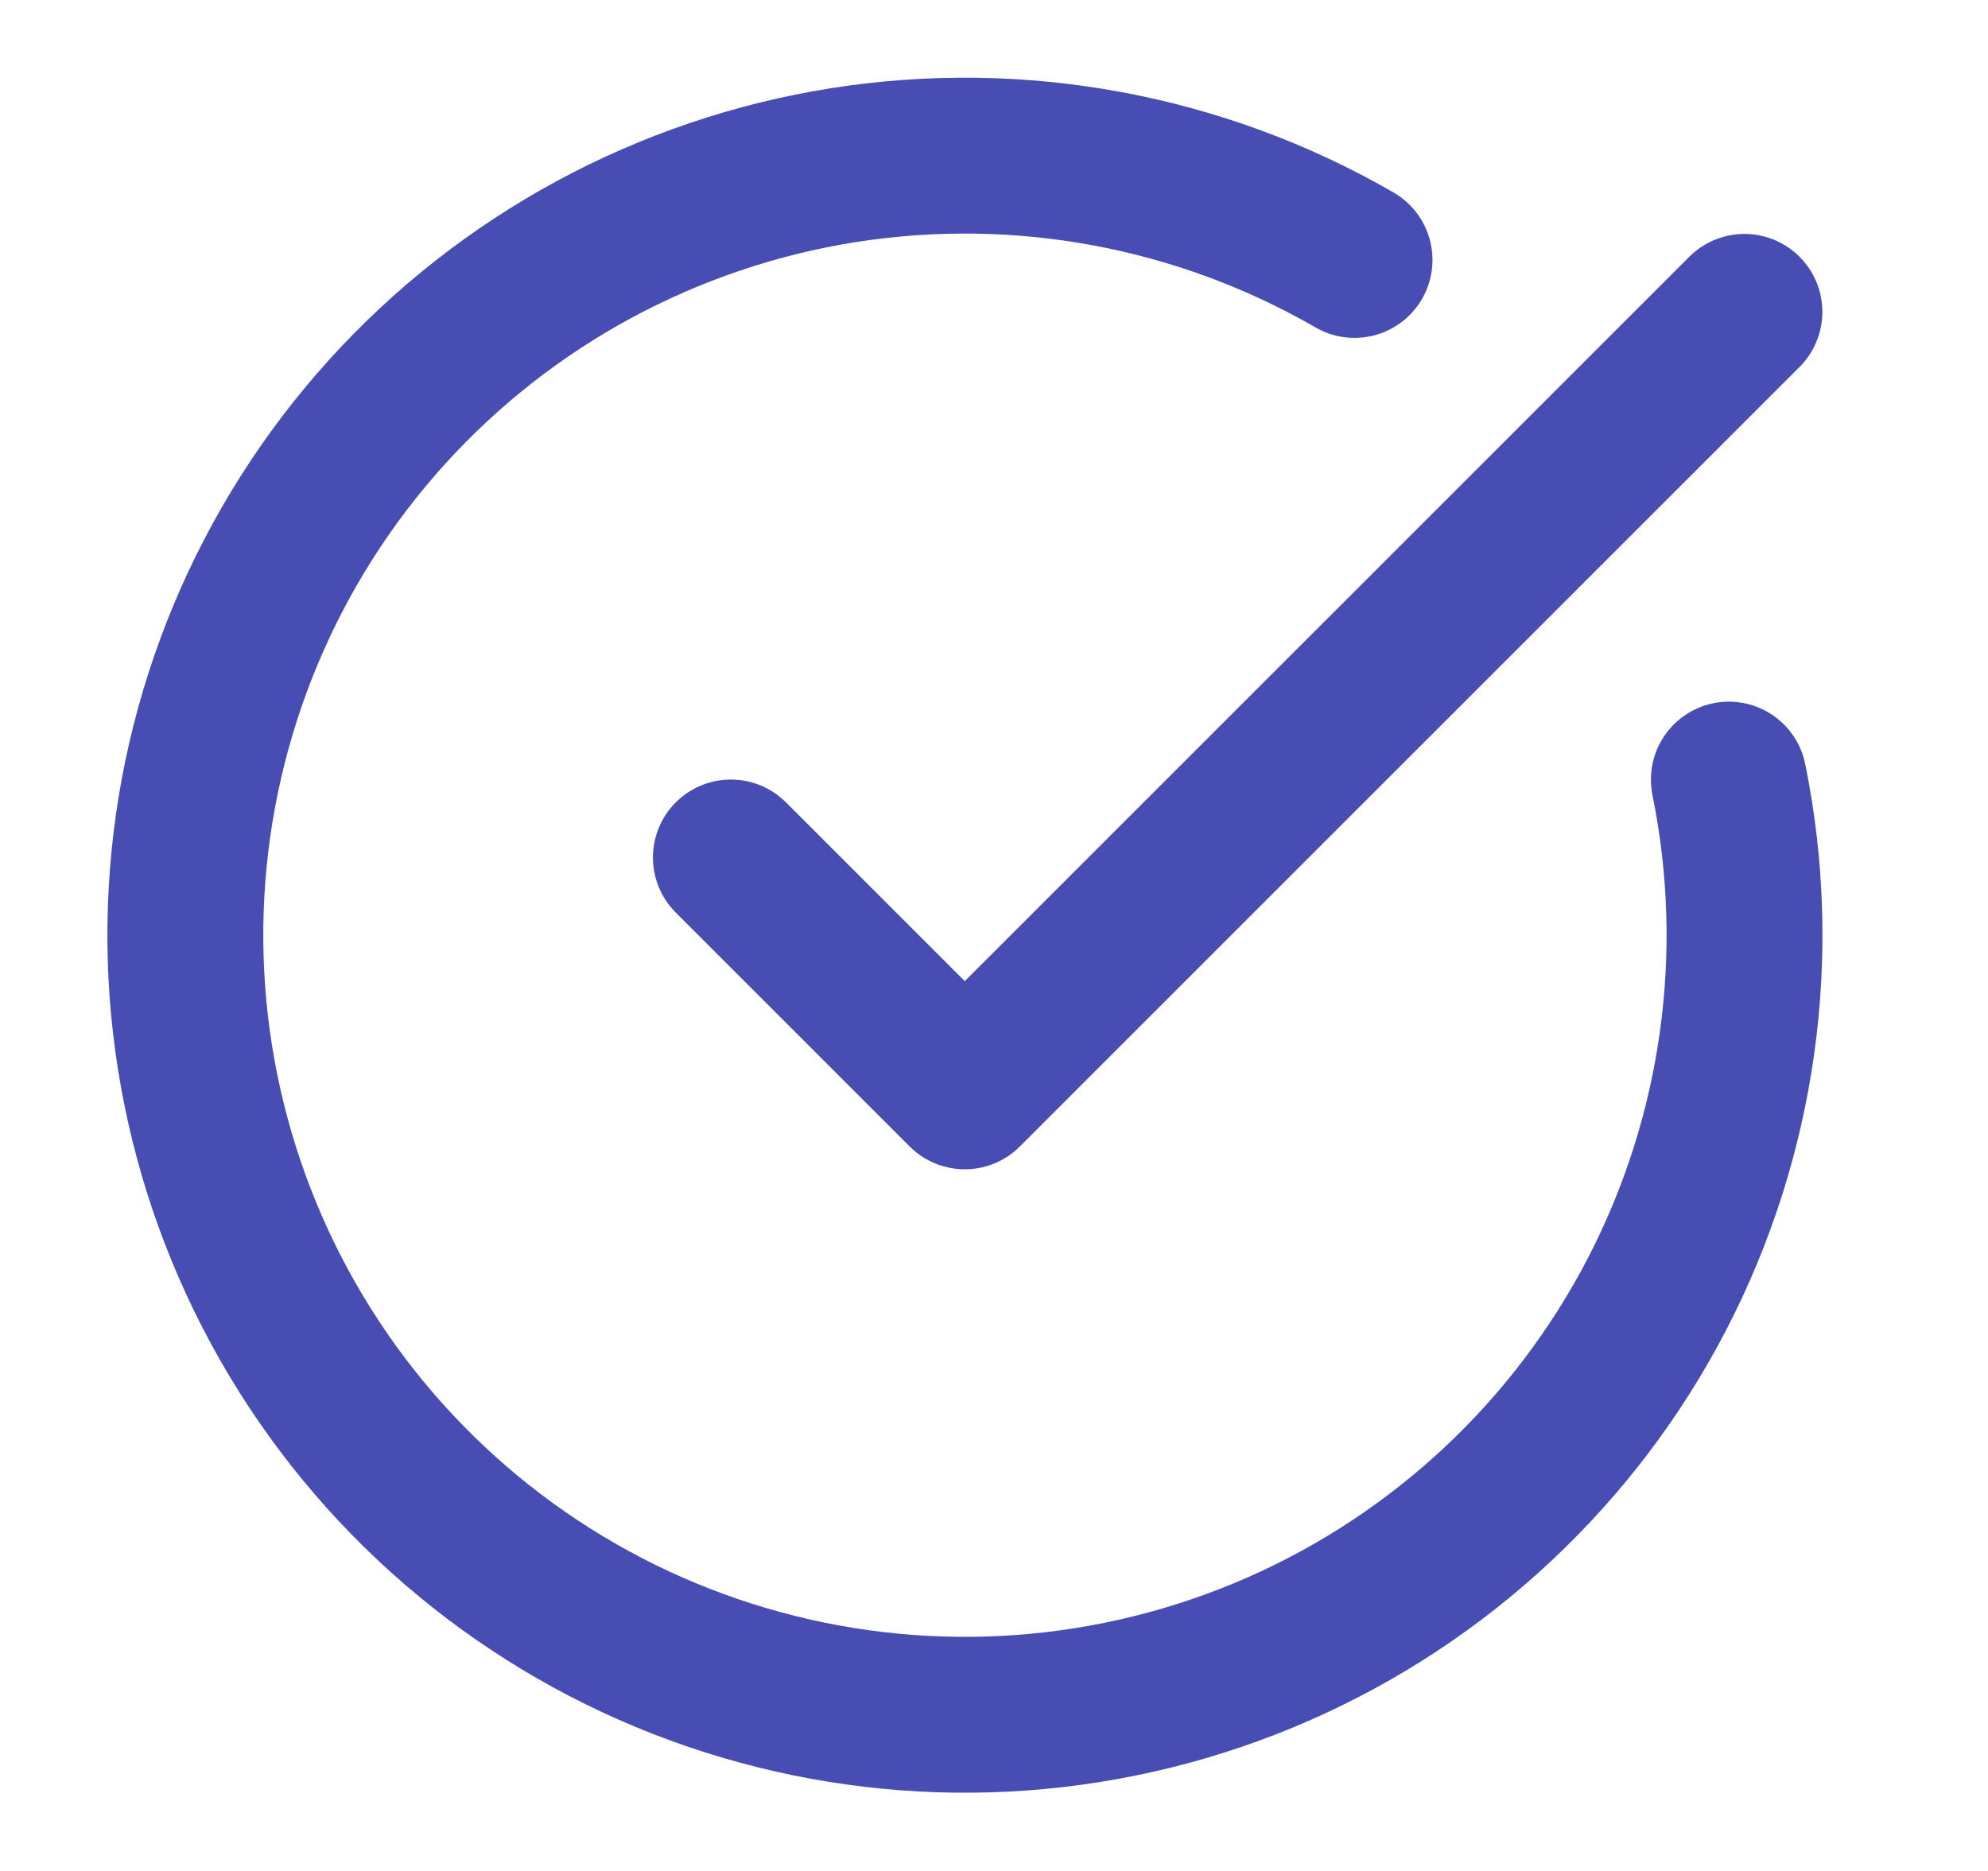
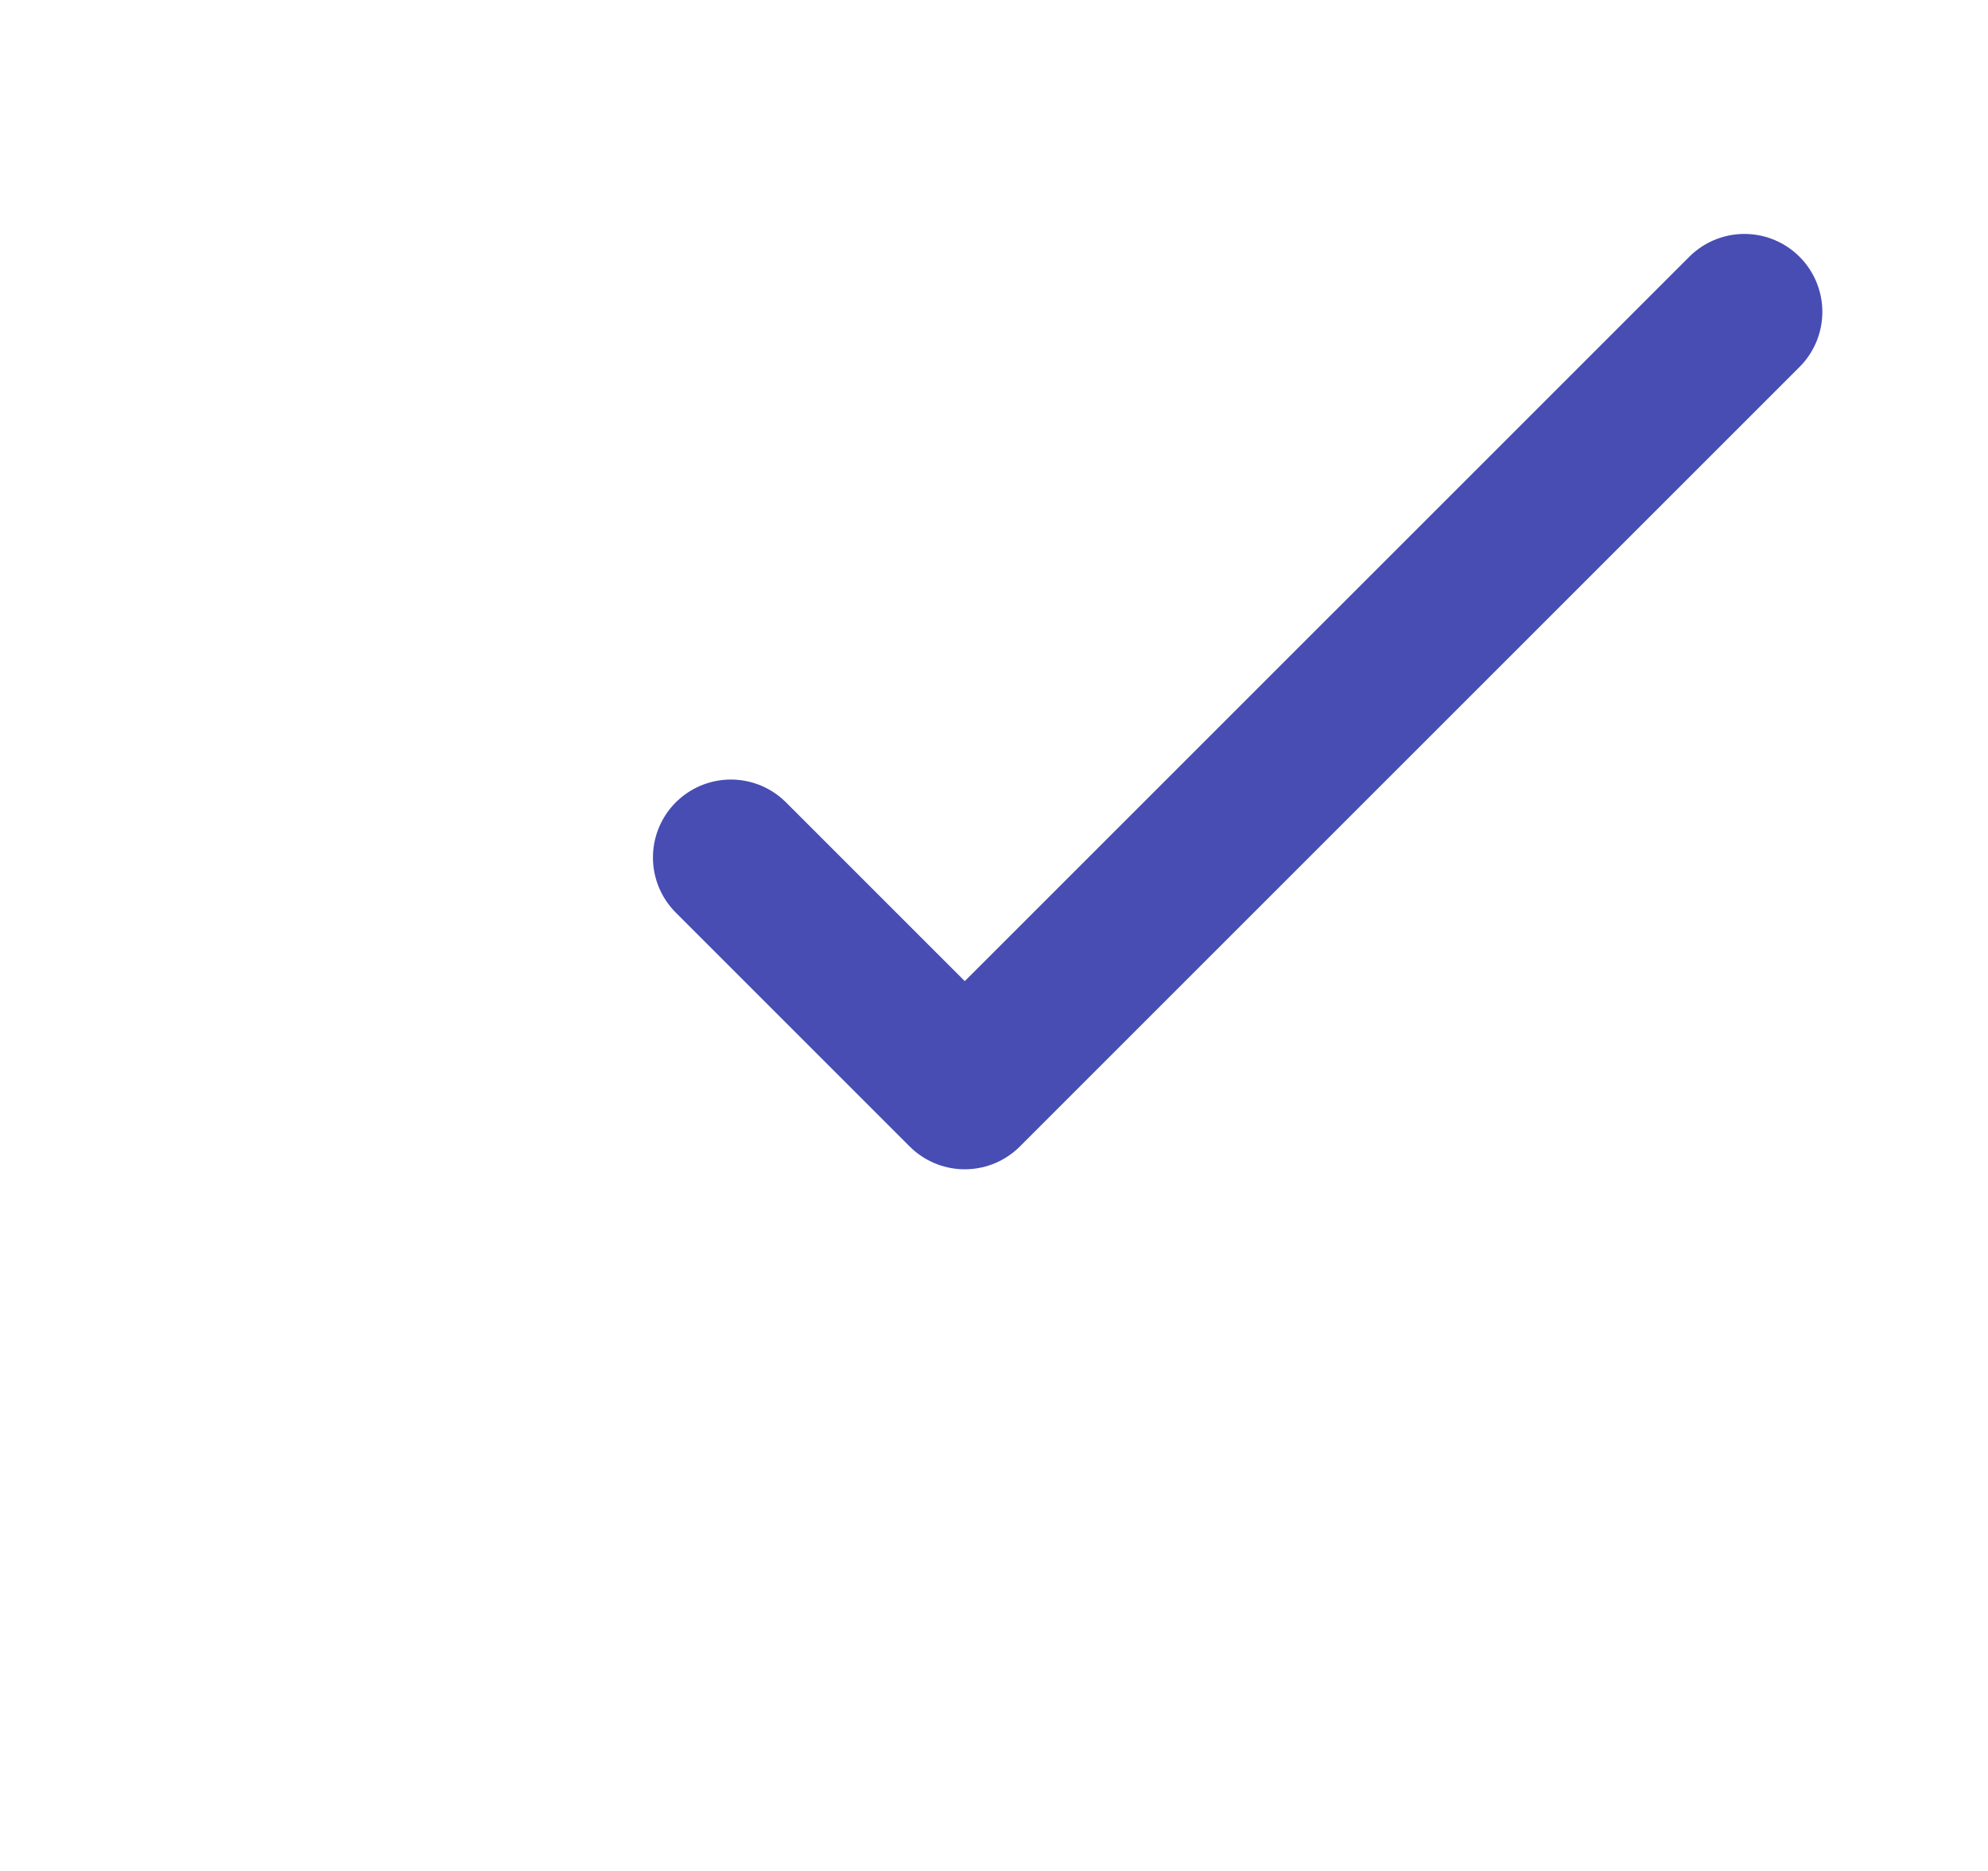
<svg xmlns="http://www.w3.org/2000/svg" width="17" height="16" viewBox="0 0 17 16" fill="none">
-   <path d="M14.784 6.667C15.088 8.161 14.871 9.714 14.169 11.068C13.467 12.421 12.322 13.493 10.925 14.105C9.528 14.716 7.964 14.831 6.493 14.428C5.022 14.026 3.734 13.132 2.842 11.894C1.951 10.657 1.511 9.151 1.595 7.629C1.68 6.106 2.283 4.659 3.306 3.527C4.328 2.396 5.708 1.65 7.214 1.412C8.72 1.175 10.263 1.461 11.583 2.223" stroke="#474DB3" stroke-width="1.333" stroke-linecap="round" stroke-linejoin="round" />
  <path d="M6.25 7.333L8.25 9.333L14.917 2.667" stroke="#474DB3" stroke-width="1.333" stroke-linecap="round" stroke-linejoin="round" />
</svg>